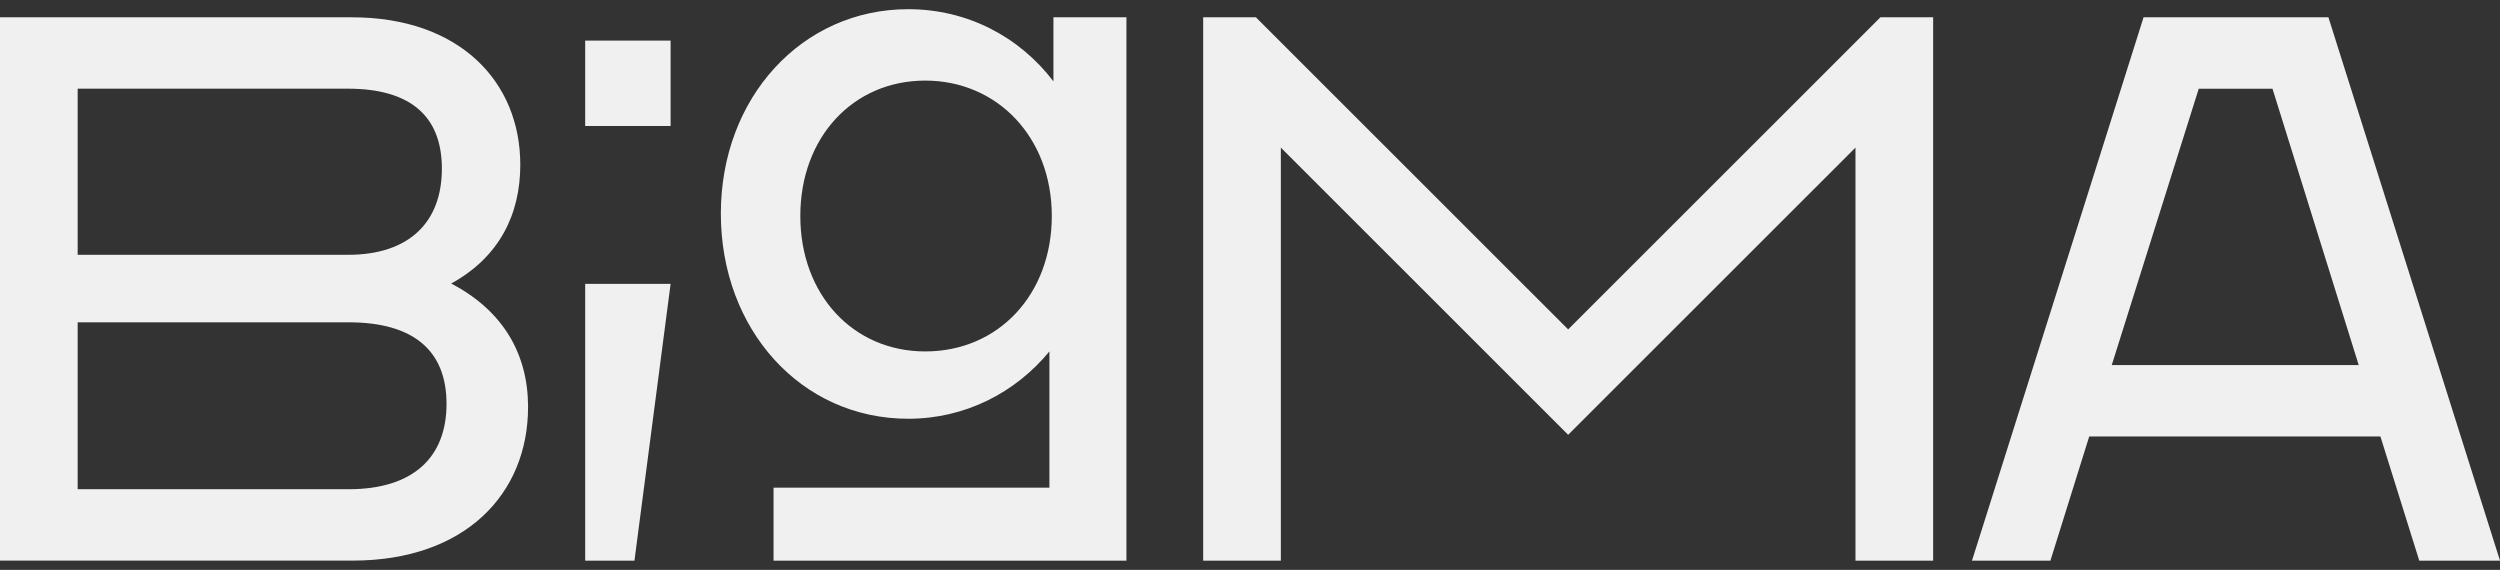
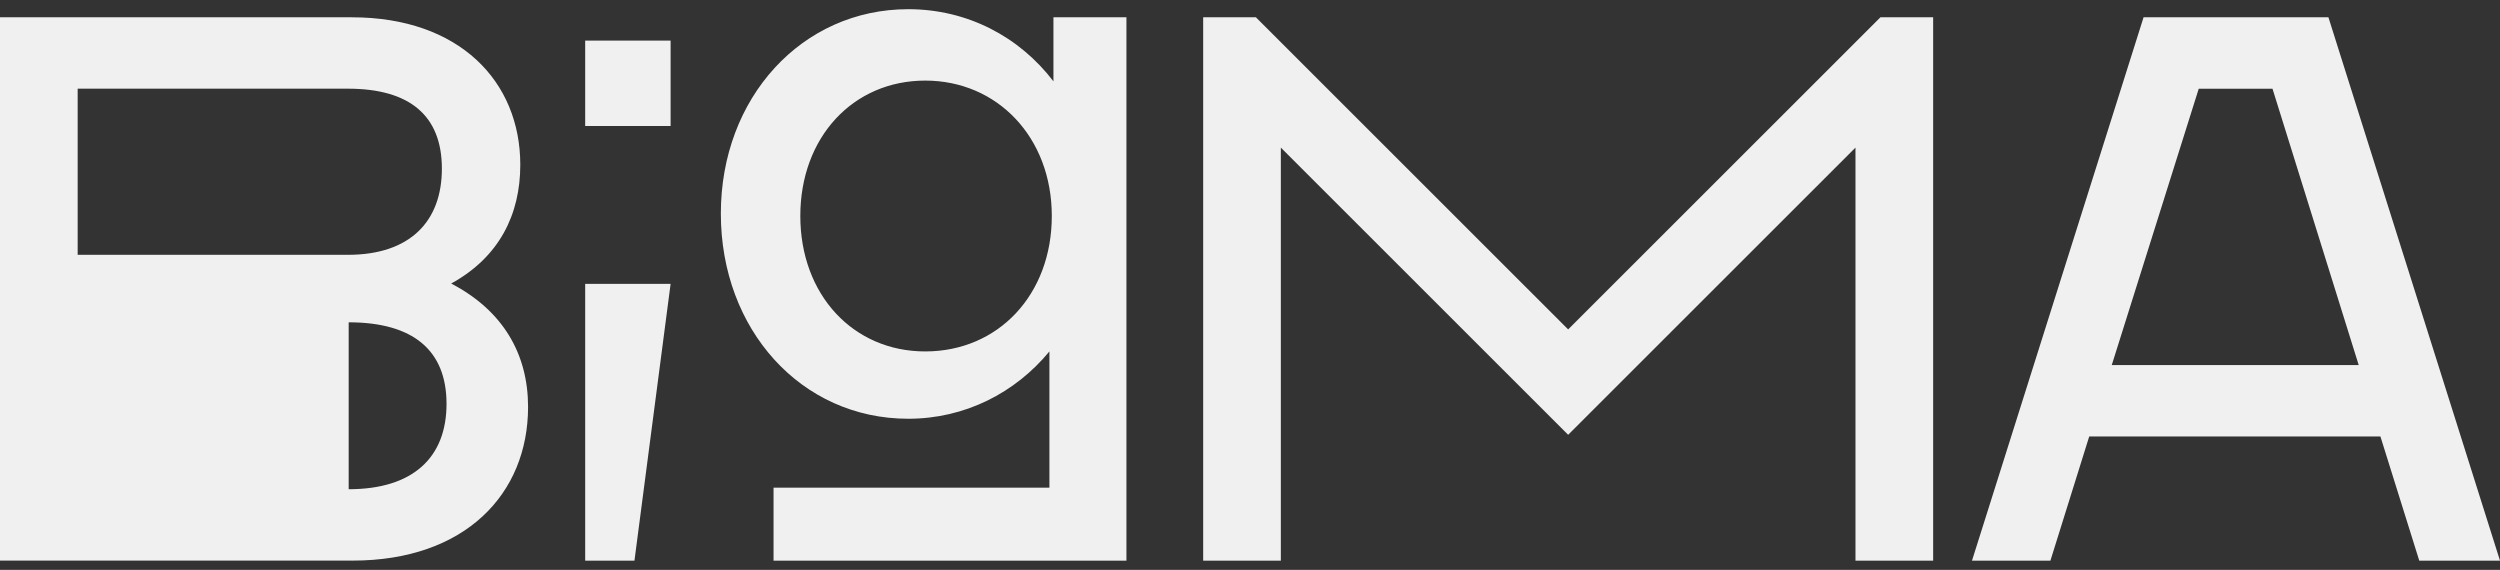
<svg xmlns="http://www.w3.org/2000/svg" width="136" height="31" viewBox="0 0 136 31" fill="none">
  <rect x="0" y="0" width="136" height="31" fill="#333333" stroke="none" />
-   <path d="M24.544 15.424C27.163 13.987 28.304 11.666 28.304 8.964C28.304 4.444 25.008 0.941 19.137 0.941H0V30.497H19.179C25.306 30.497 28.727 26.867 28.727 22.138C28.727 19.266 27.375 16.901 24.544 15.424ZM4.225 4.824H18.926C22.305 4.824 24.038 6.303 24.038 9.175C24.038 12.047 22.305 13.862 18.926 13.862H4.225V4.824ZM18.968 26.614H4.225V17.534H18.968C22.474 17.534 24.291 19.055 24.291 21.968C24.291 24.882 22.474 26.614 18.968 26.614ZM126.666 0.941H116.61L107.276 30.5H111.542L113.653 23.745H129.495L131.608 30.5H136L126.666 0.941ZM114.88 19.858L119.611 4.827H123.624L128.313 19.858H114.88ZM31.834 2.208H36.481V6.854H31.834V2.208ZM57.307 4.425C55.457 2 52.628 0.5 49.408 0.5C43.626 0.5 39.214 5.31 39.214 11.619C39.214 17.928 43.579 22.78 49.408 22.78C52.498 22.78 55.232 21.369 57.088 19.118V26.53H42.081V30.5H61.278V0.941H57.307V4.425ZM50.332 19.118C46.407 19.118 43.537 16.029 43.537 11.749C43.537 7.469 46.407 4.384 50.332 4.384C54.257 4.384 57.218 7.472 57.218 11.749C57.218 16.027 54.309 19.118 50.332 19.118ZM31.834 15.443H36.481C35.824 20.463 35.169 25.482 34.514 30.5H31.834V15.443ZM102.295 0.941H105.163V30.5H100.938V8.03C95.727 13.239 90.519 18.445 85.308 23.653C80.097 18.445 74.889 13.239 69.678 8.03V30.5H65.453V0.941H68.321C73.983 6.601 79.646 12.261 85.308 17.92C90.97 12.261 96.632 6.601 102.295 0.941Z" fill="#F0F0F0" />
+   <path d="M24.544 15.424C27.163 13.987 28.304 11.666 28.304 8.964C28.304 4.444 25.008 0.941 19.137 0.941H0V30.497H19.179C25.306 30.497 28.727 26.867 28.727 22.138C28.727 19.266 27.375 16.901 24.544 15.424ZM4.225 4.824H18.926C22.305 4.824 24.038 6.303 24.038 9.175C24.038 12.047 22.305 13.862 18.926 13.862H4.225V4.824ZM18.968 26.614V17.534H18.968C22.474 17.534 24.291 19.055 24.291 21.968C24.291 24.882 22.474 26.614 18.968 26.614ZM126.666 0.941H116.61L107.276 30.5H111.542L113.653 23.745H129.495L131.608 30.5H136L126.666 0.941ZM114.88 19.858L119.611 4.827H123.624L128.313 19.858H114.88ZM31.834 2.208H36.481V6.854H31.834V2.208ZM57.307 4.425C55.457 2 52.628 0.5 49.408 0.5C43.626 0.5 39.214 5.31 39.214 11.619C39.214 17.928 43.579 22.78 49.408 22.78C52.498 22.78 55.232 21.369 57.088 19.118V26.53H42.081V30.5H61.278V0.941H57.307V4.425ZM50.332 19.118C46.407 19.118 43.537 16.029 43.537 11.749C43.537 7.469 46.407 4.384 50.332 4.384C54.257 4.384 57.218 7.472 57.218 11.749C57.218 16.027 54.309 19.118 50.332 19.118ZM31.834 15.443H36.481C35.824 20.463 35.169 25.482 34.514 30.5H31.834V15.443ZM102.295 0.941H105.163V30.5H100.938V8.03C95.727 13.239 90.519 18.445 85.308 23.653C80.097 18.445 74.889 13.239 69.678 8.03V30.5H65.453V0.941H68.321C73.983 6.601 79.646 12.261 85.308 17.92C90.97 12.261 96.632 6.601 102.295 0.941Z" fill="#F0F0F0" />
</svg>